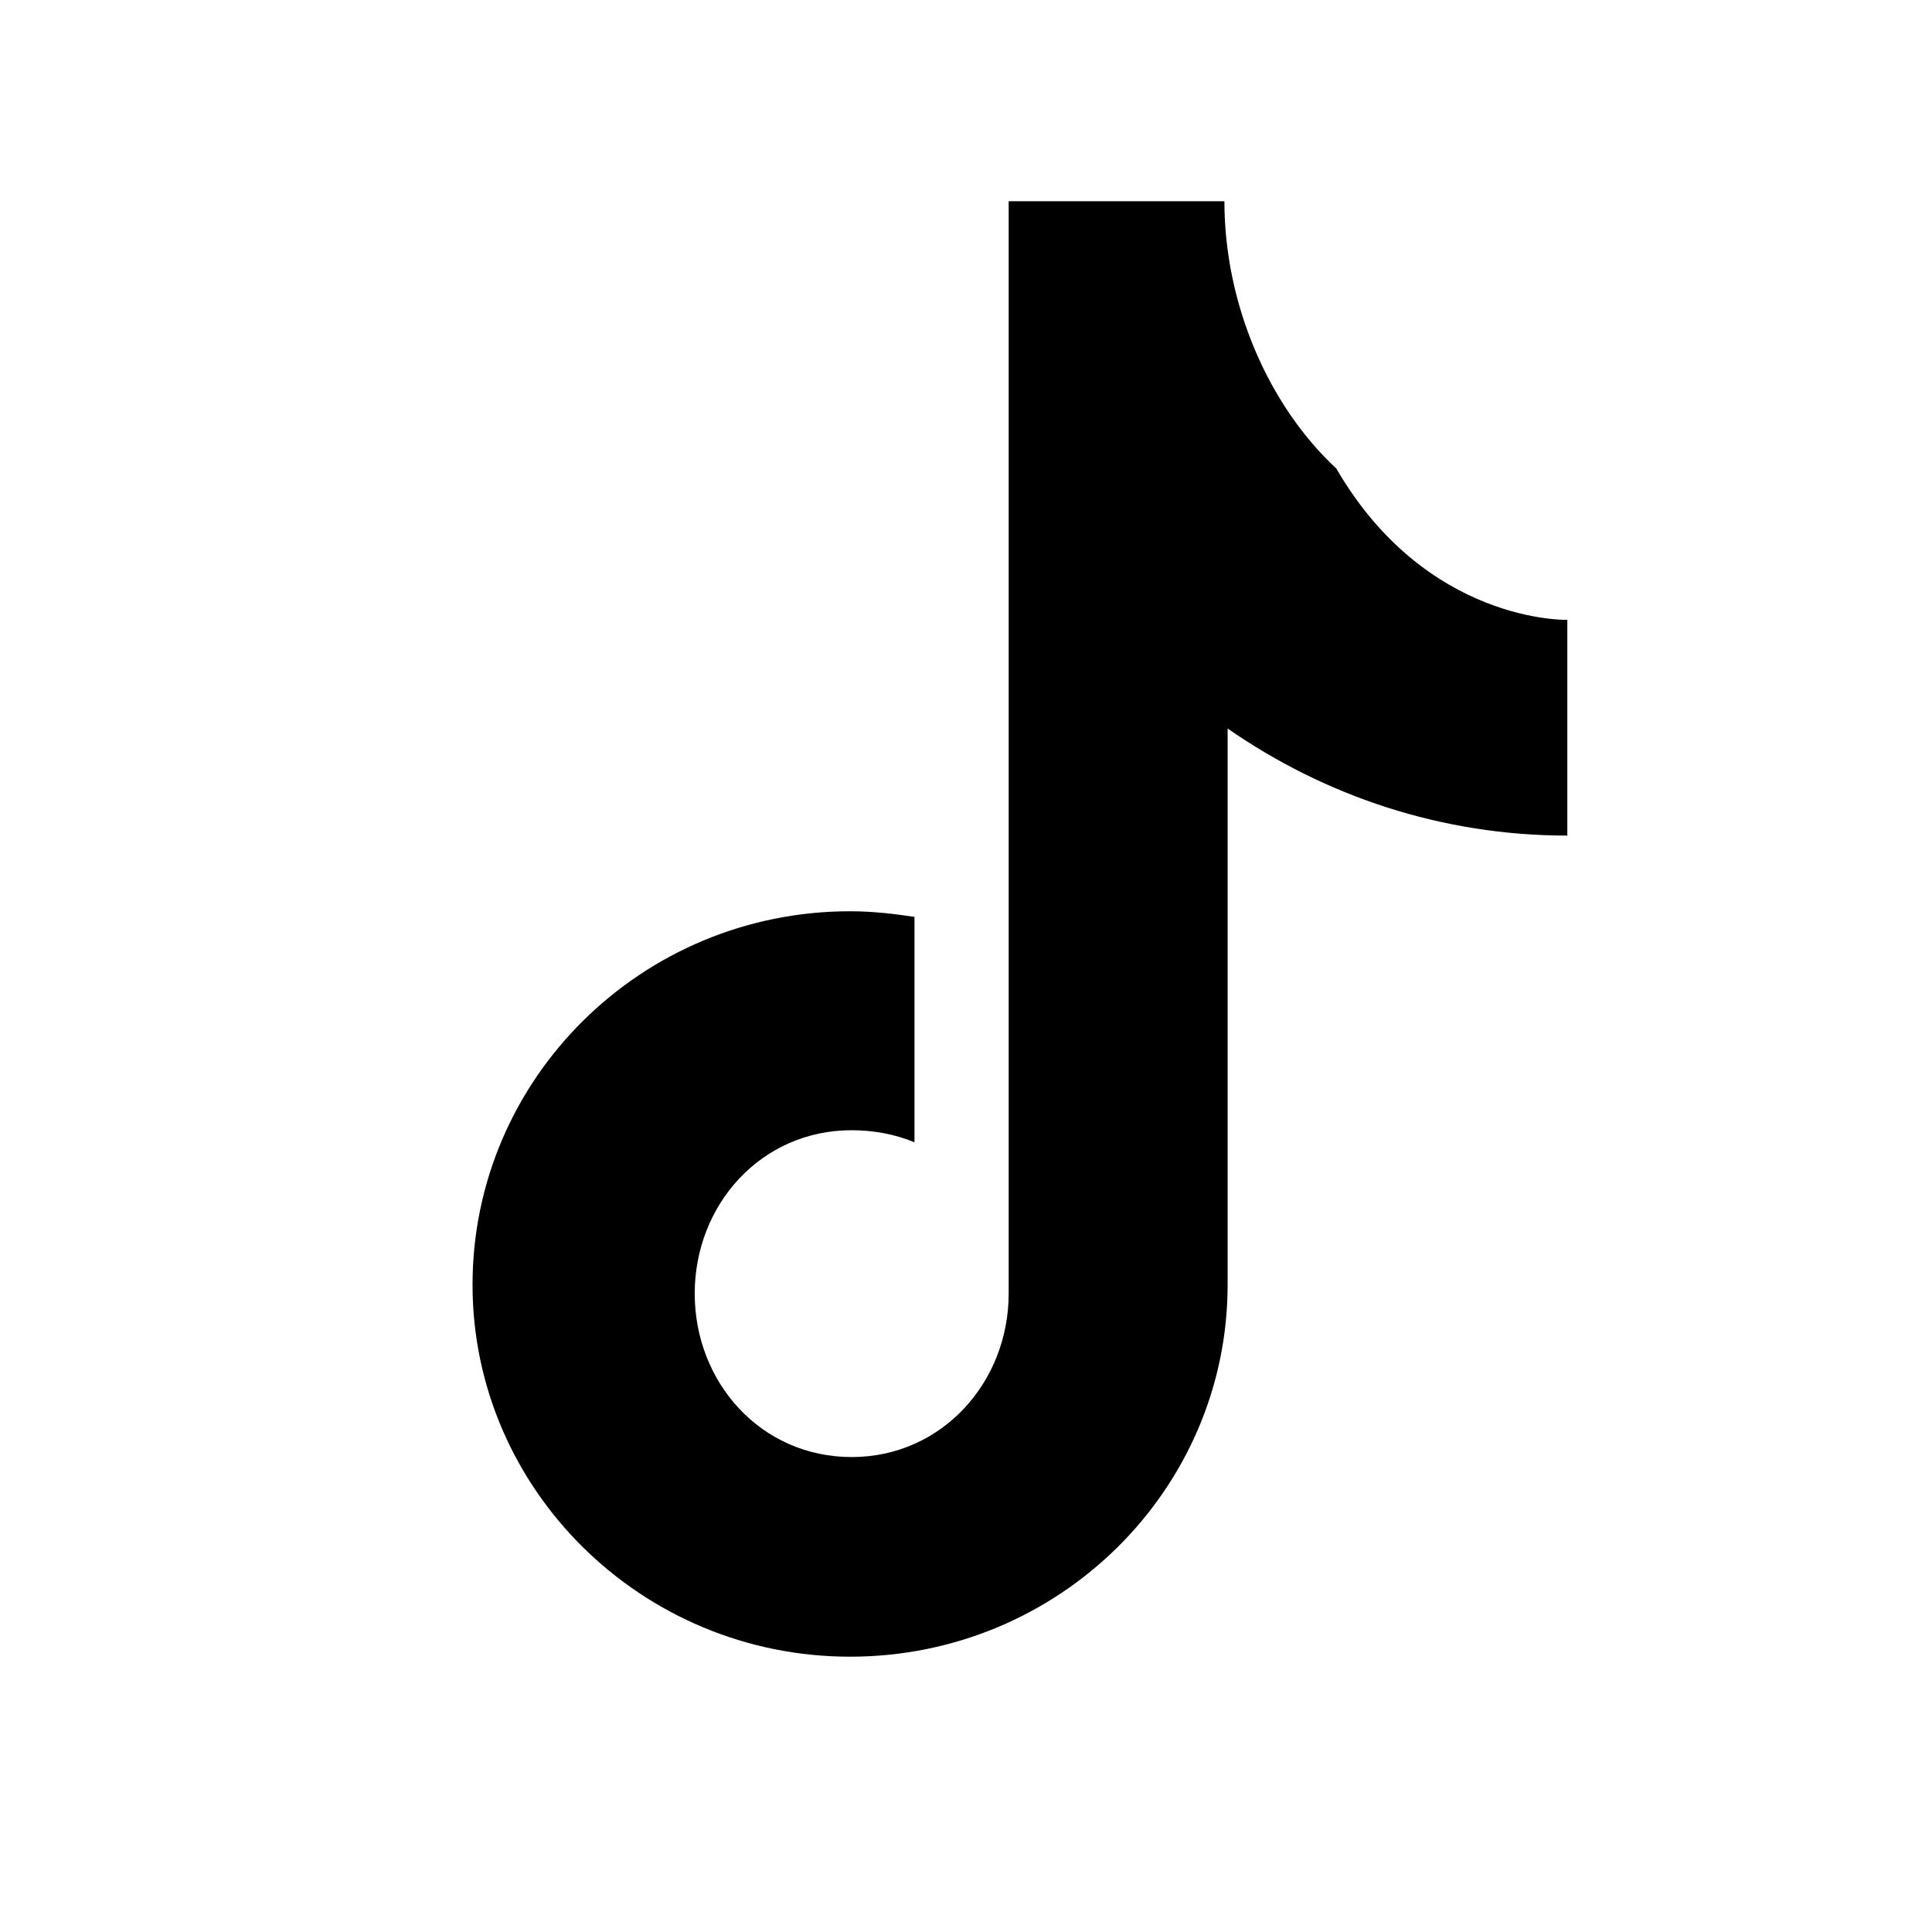
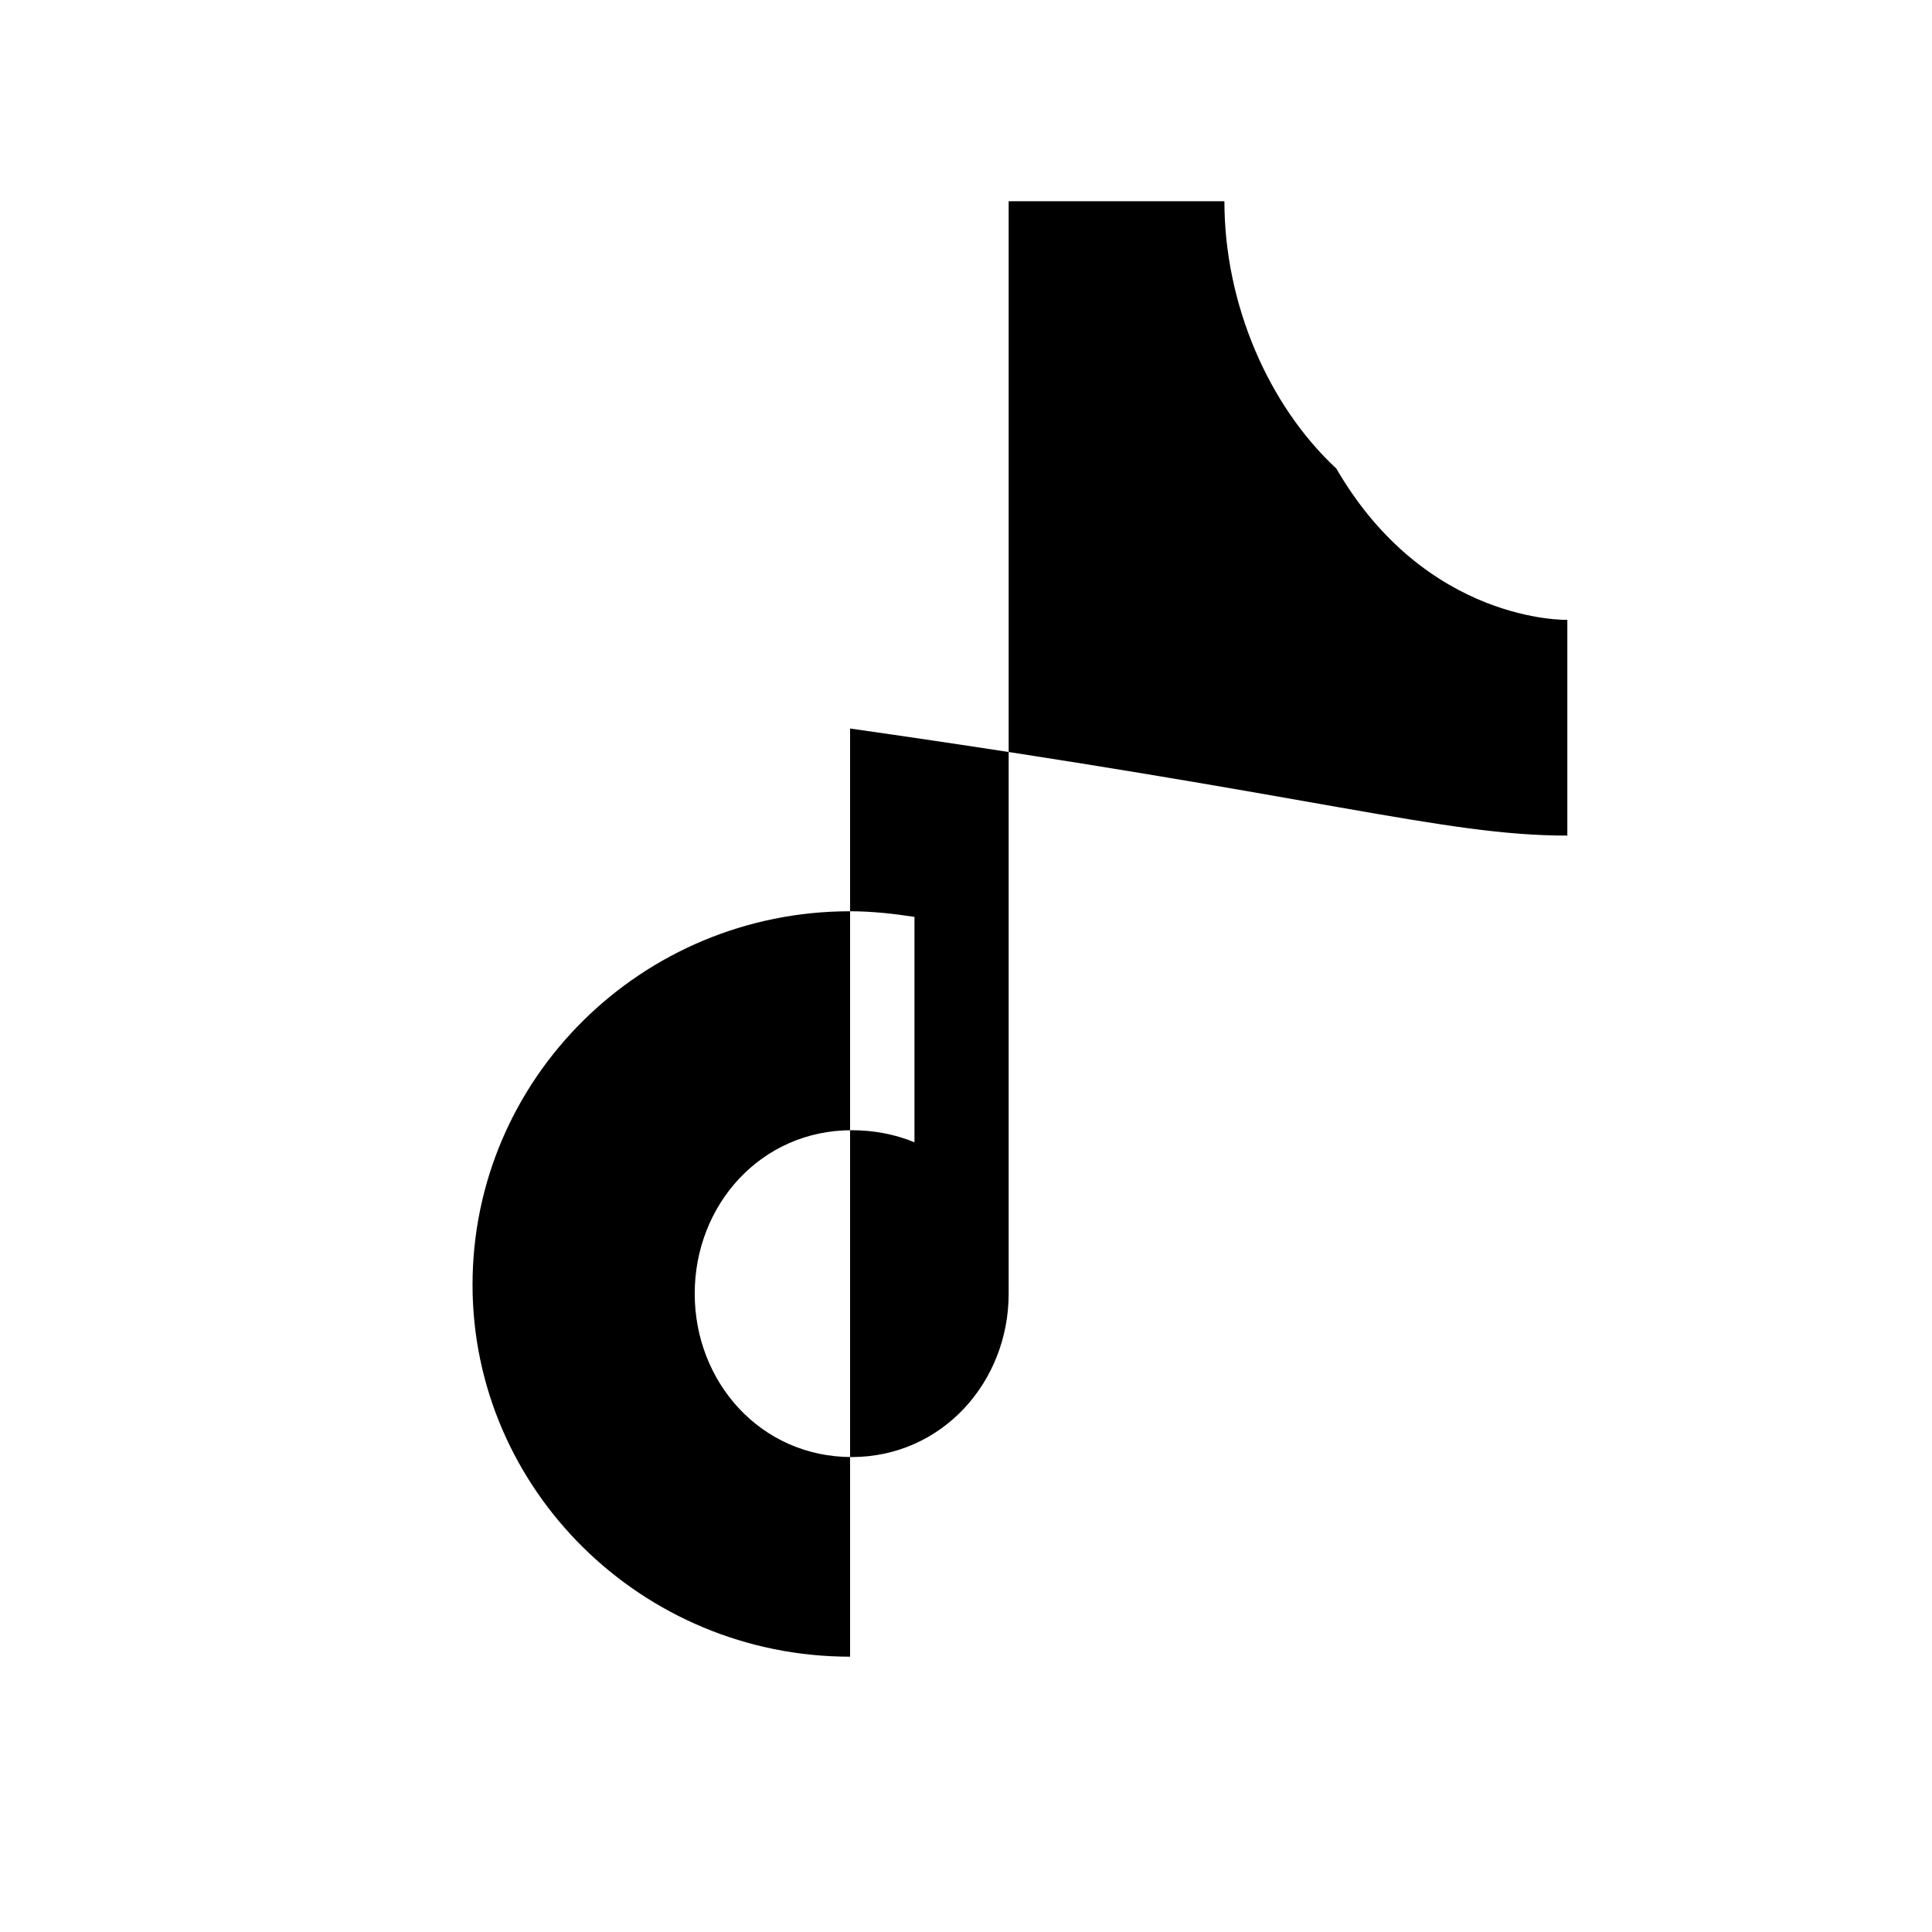
<svg xmlns="http://www.w3.org/2000/svg" viewBox="0 0 24 24" fill="currentColor">
-   <path d="M16.6,5.82C15.76,5.04 15.21,3.78 15.21,2.5H12.53V16.07C12.53,17.17 11.7,18.1 10.58,18.1C9.45,18.1 8.63,17.17 8.63,16.07C8.63,14.97 9.45,14.04 10.58,14.04C10.85,14.04 11.12,14.09 11.36,14.19V11.39C11.1,11.35 10.83,11.32 10.56,11.32C7.97,11.32 5.87,13.4 5.87,15.96C5.87,18.5 7.97,20.58 10.56,20.58C13.16,20.58 15.25,18.5 15.25,15.96V9.05C16.46,9.89 17.91,10.38 19.47,10.38V7.7C19.47,7.7 17.72,7.75 16.6,5.82Z" />
+   <path d="M16.6,5.82C15.76,5.04 15.21,3.78 15.21,2.5H12.53V16.07C12.53,17.17 11.7,18.1 10.58,18.1C9.45,18.1 8.63,17.17 8.63,16.07C8.63,14.97 9.45,14.04 10.58,14.04C10.85,14.04 11.12,14.09 11.36,14.19V11.39C11.1,11.35 10.83,11.32 10.56,11.32C7.97,11.32 5.87,13.4 5.87,15.96C5.87,18.5 7.97,20.58 10.56,20.58V9.05C16.46,9.89 17.91,10.38 19.47,10.38V7.7C19.47,7.7 17.72,7.75 16.6,5.82Z" />
</svg>